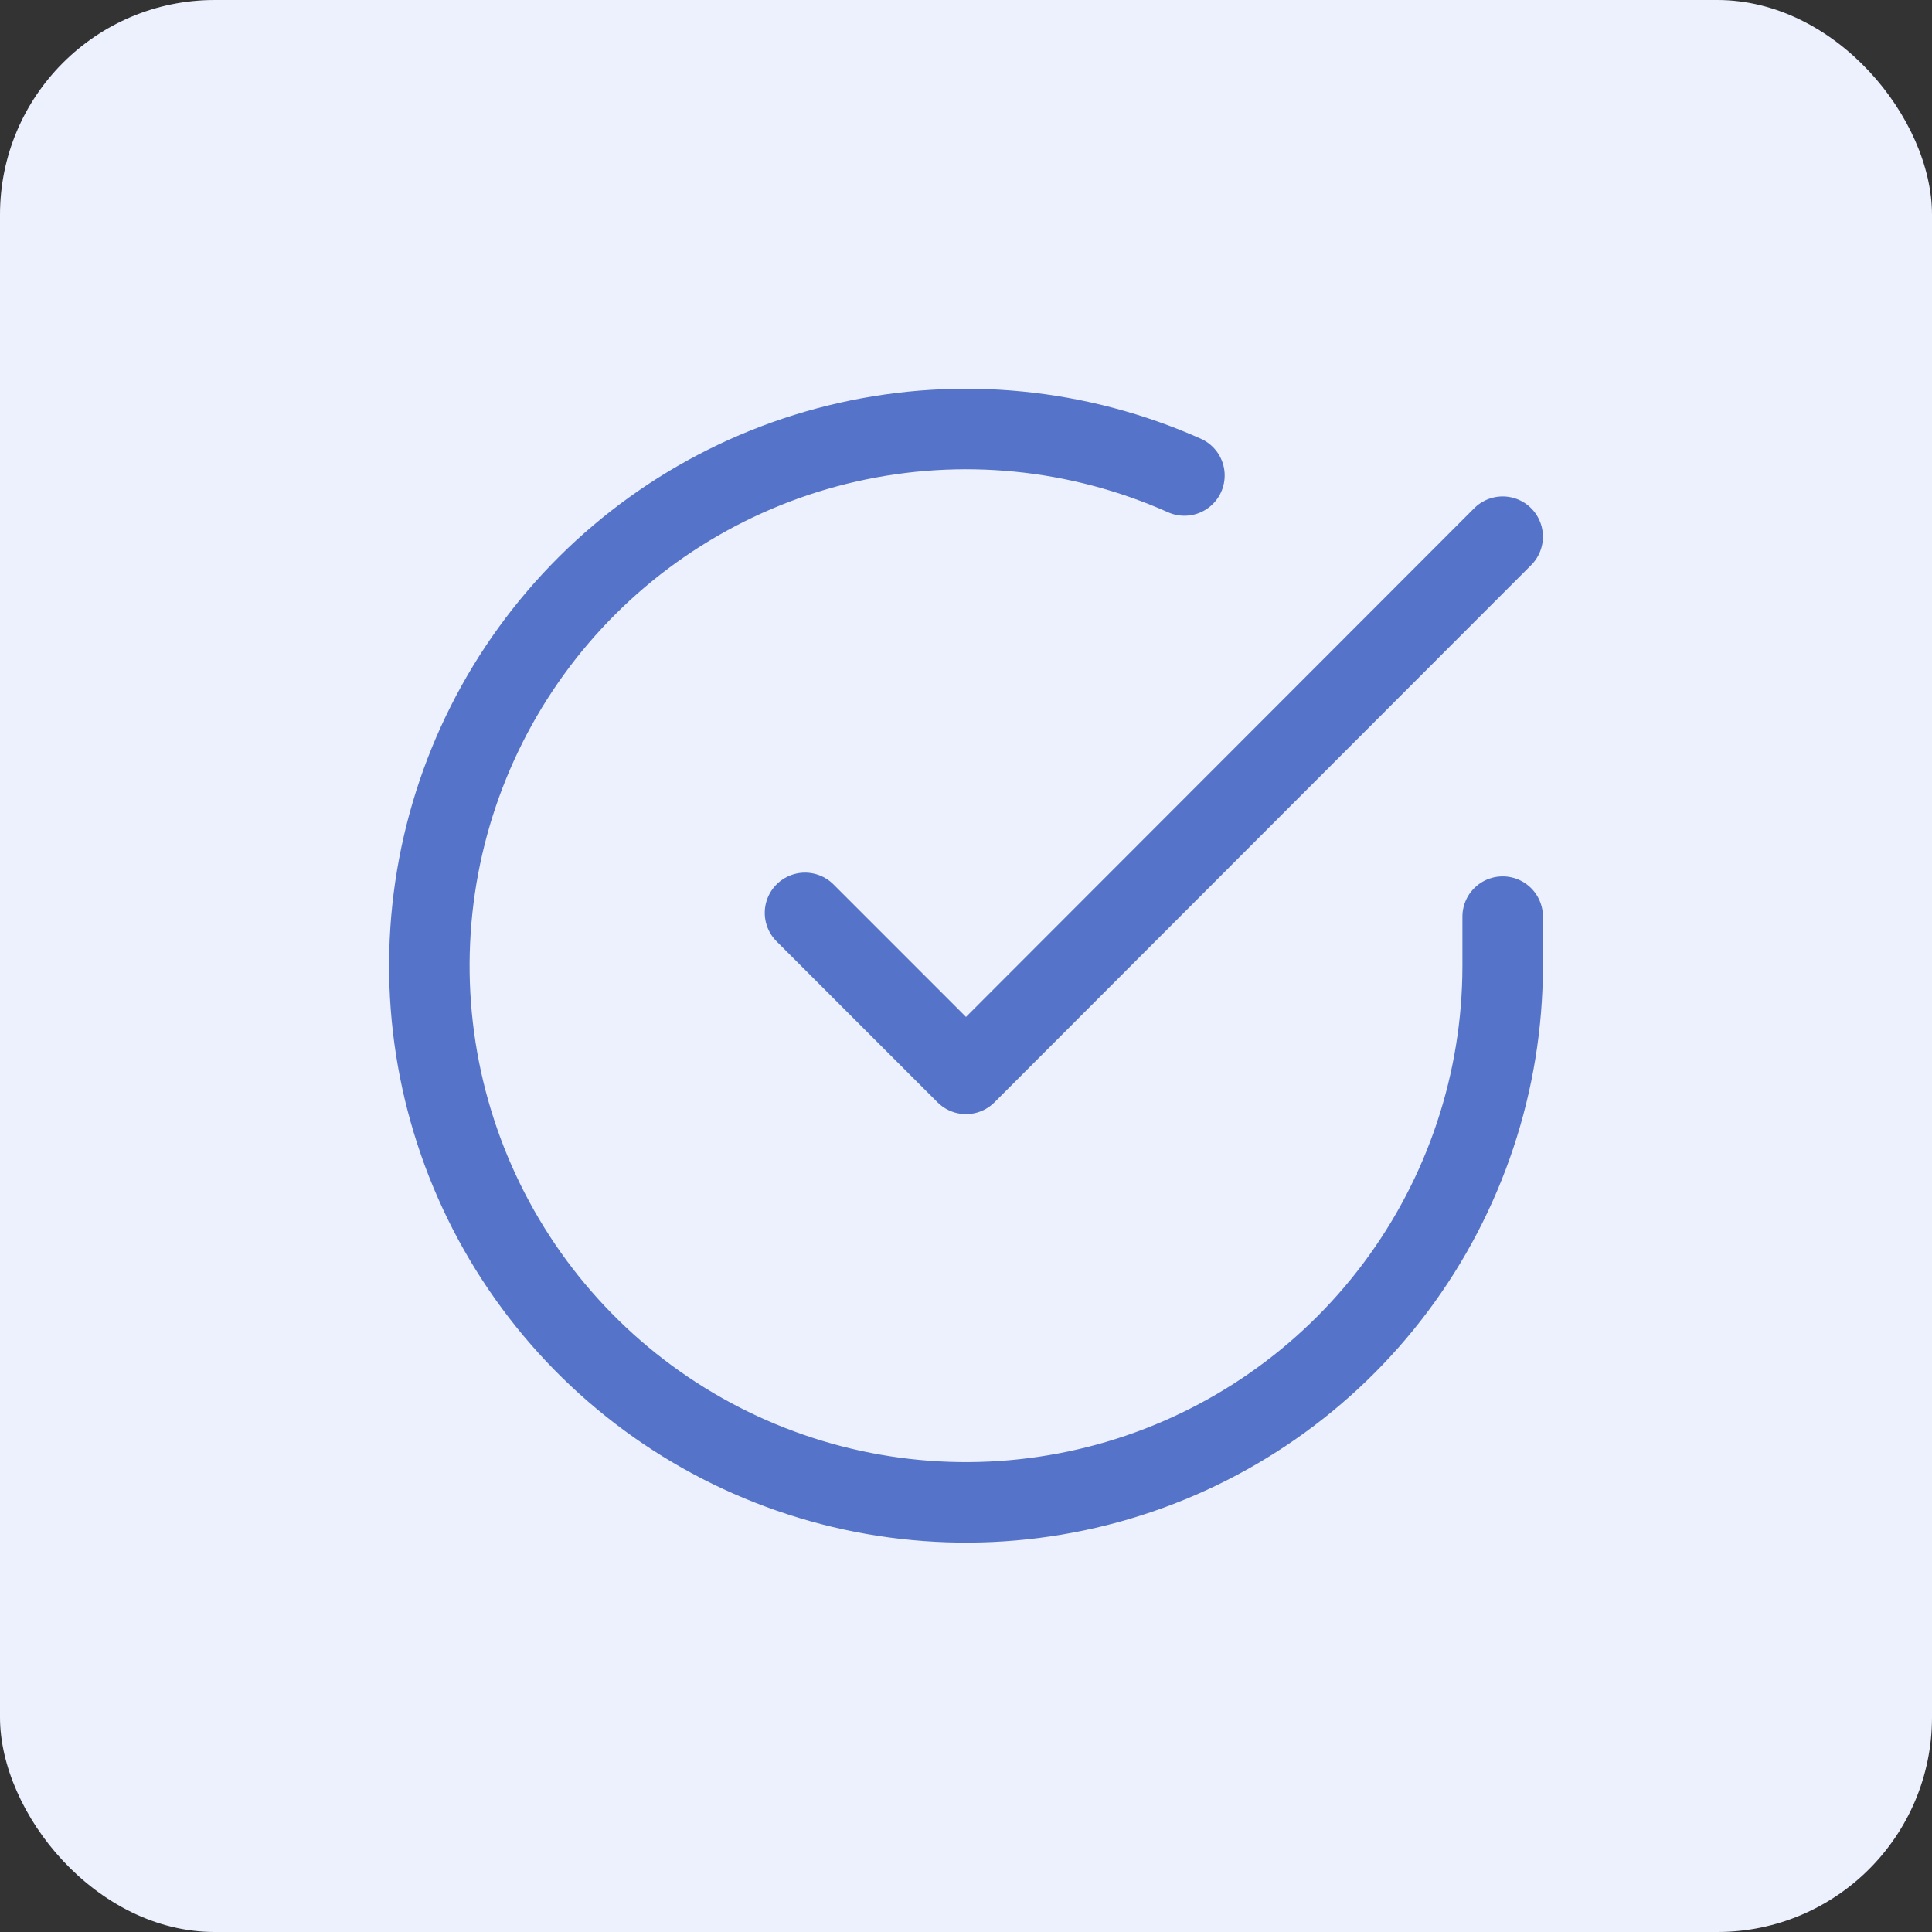
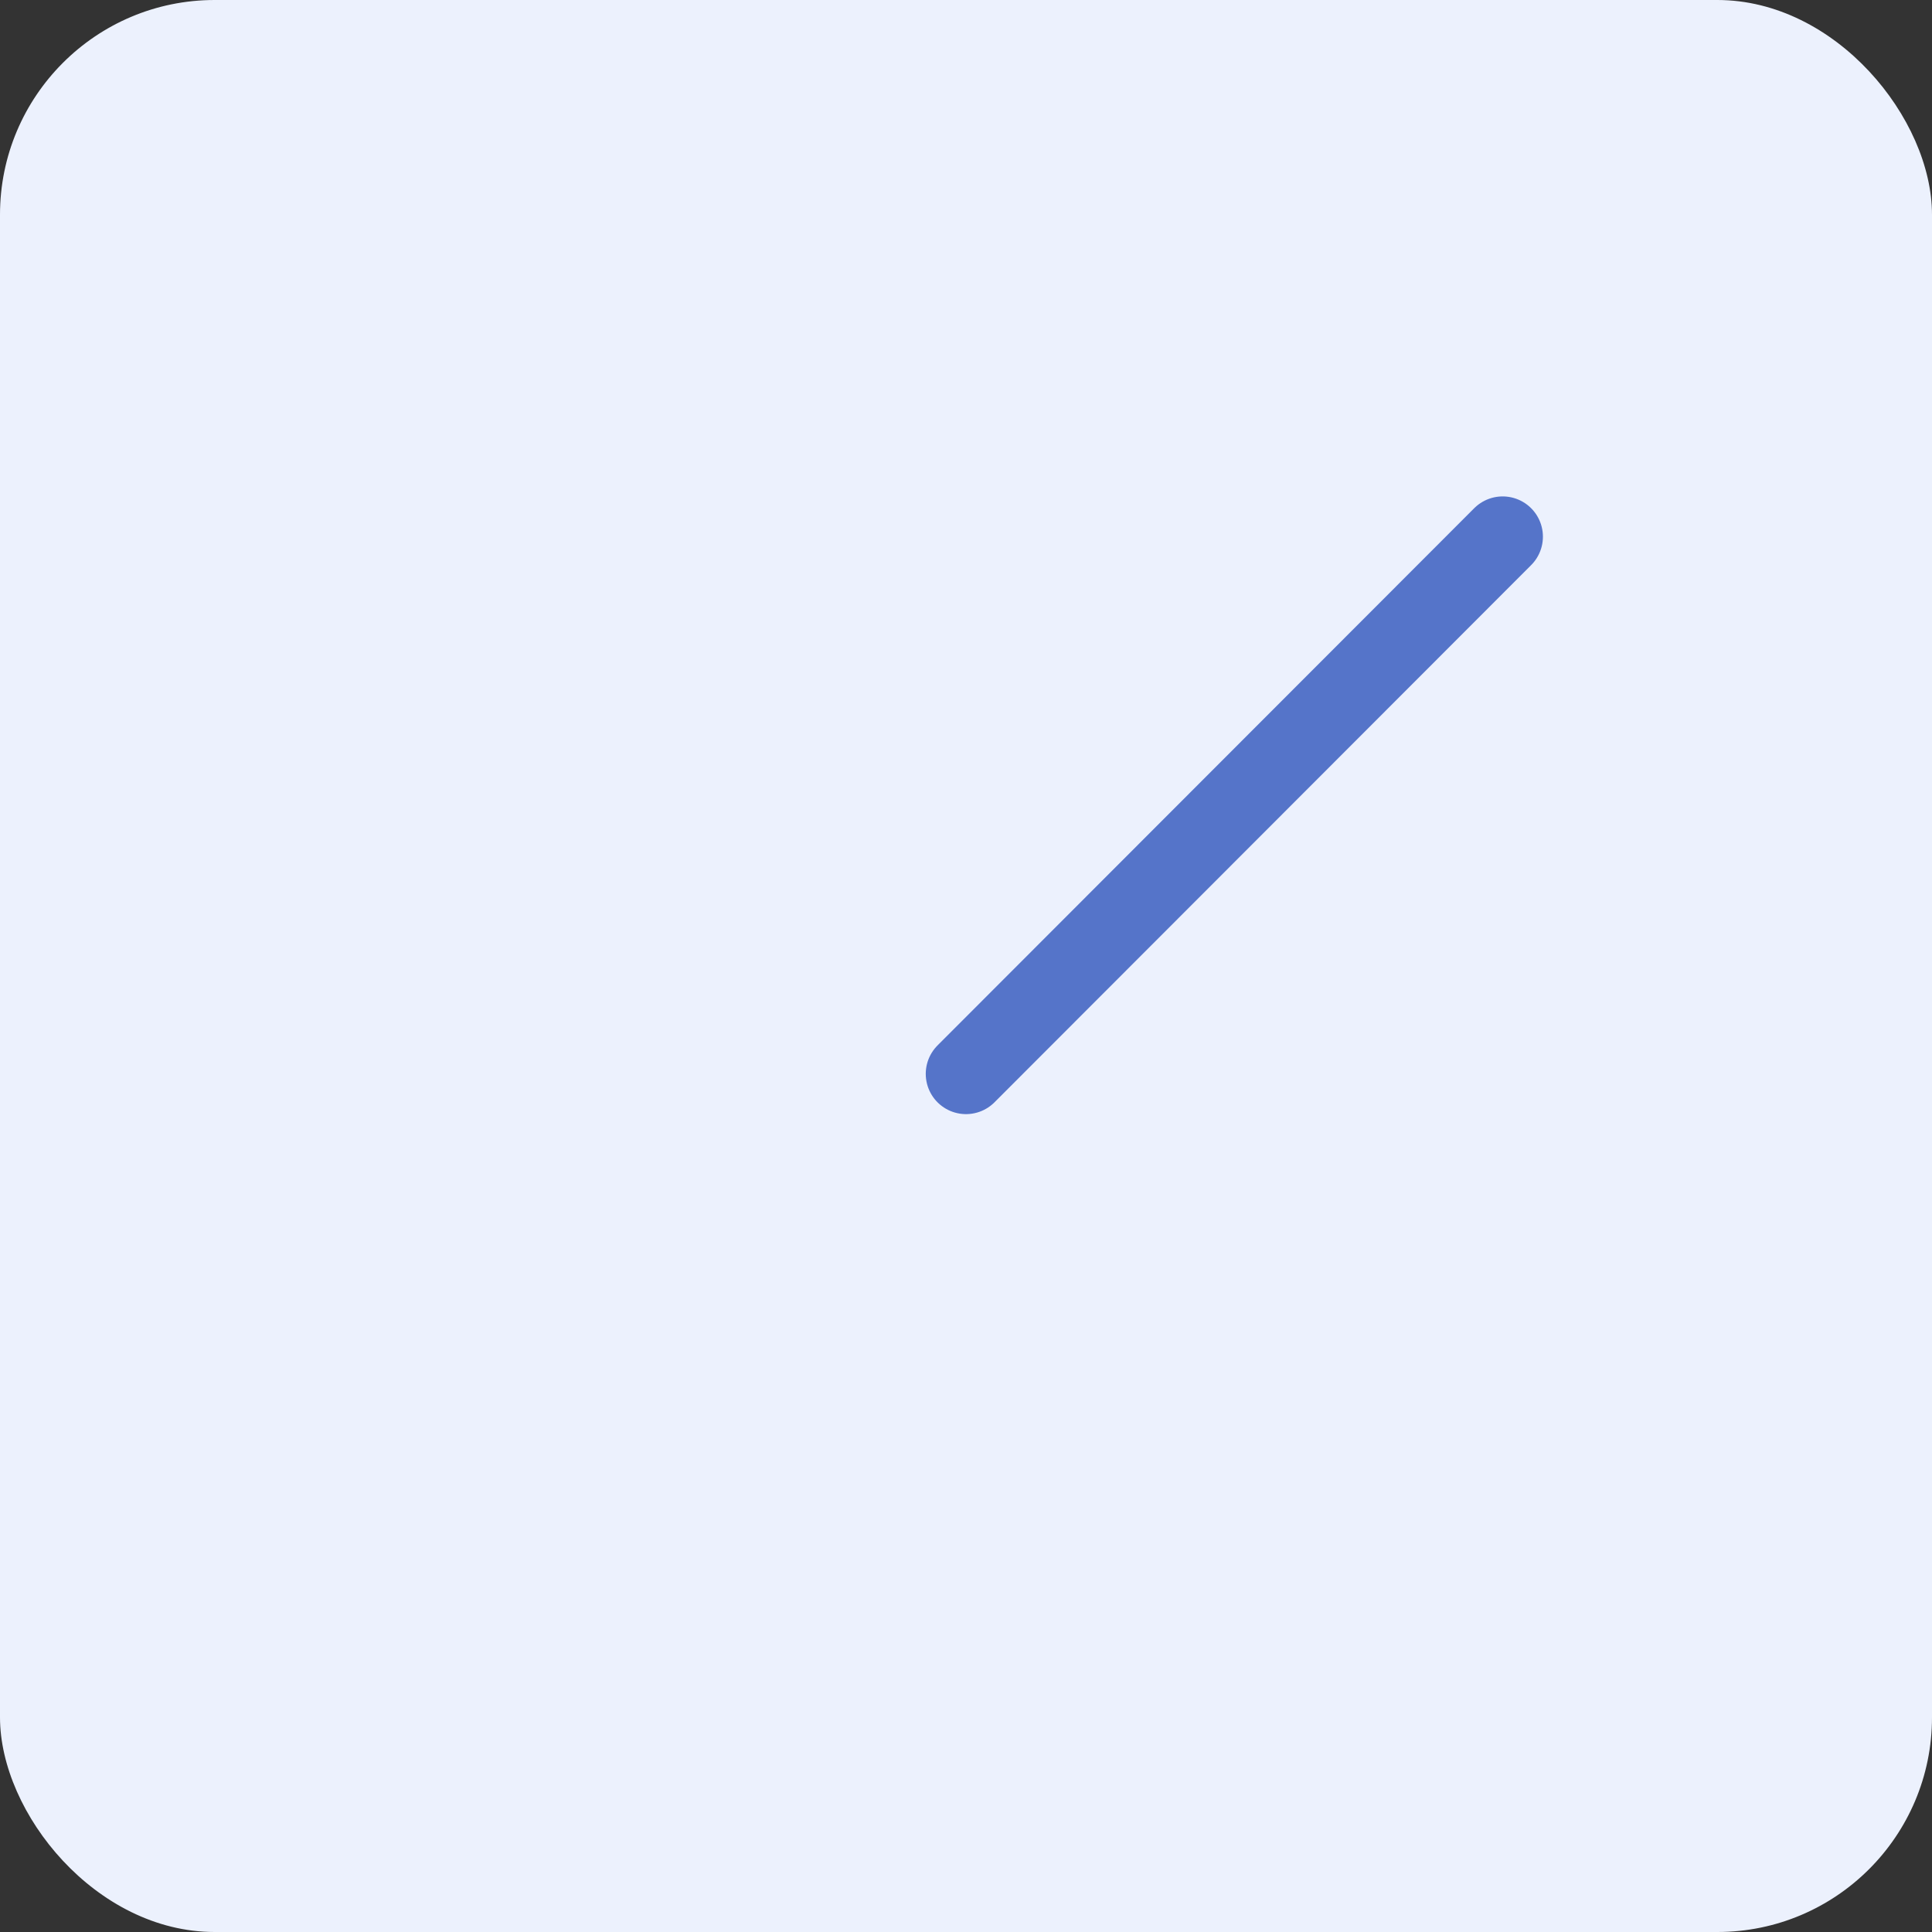
<svg xmlns="http://www.w3.org/2000/svg" width="36" height="36" viewBox="0 0 36 36" fill="none">
  <rect x="0" y="0" width="36" height="36" fill="#333333" stroke="none" />
  <rect width="36" height="36" rx="4" fill="#ECF1FD" />
-   <path d="M28 17.08V18C27.999 20.156 27.3 22.255 26.009 23.982C24.718 25.709 22.903 26.972 20.835 27.584C18.767 28.195 16.557 28.122 14.534 27.374C12.512 26.627 10.785 25.246 9.611 23.437C8.437 21.628 7.88 19.488 8.022 17.336C8.164 15.184 8.997 13.136 10.398 11.497C11.799 9.858 13.693 8.715 15.796 8.24C17.9 7.765 20.1 7.982 22.07 8.86" stroke="#5574C9" stroke-width="1.5" stroke-linecap="round" stroke-linejoin="round" />
-   <path d="M28 10L18 20.01L15 17.01" stroke="#5574C9" stroke-width="1.5" stroke-linecap="round" stroke-linejoin="round" />
+   <path d="M28 10L18 20.01" stroke="#5574C9" stroke-width="1.5" stroke-linecap="round" stroke-linejoin="round" />
</svg>